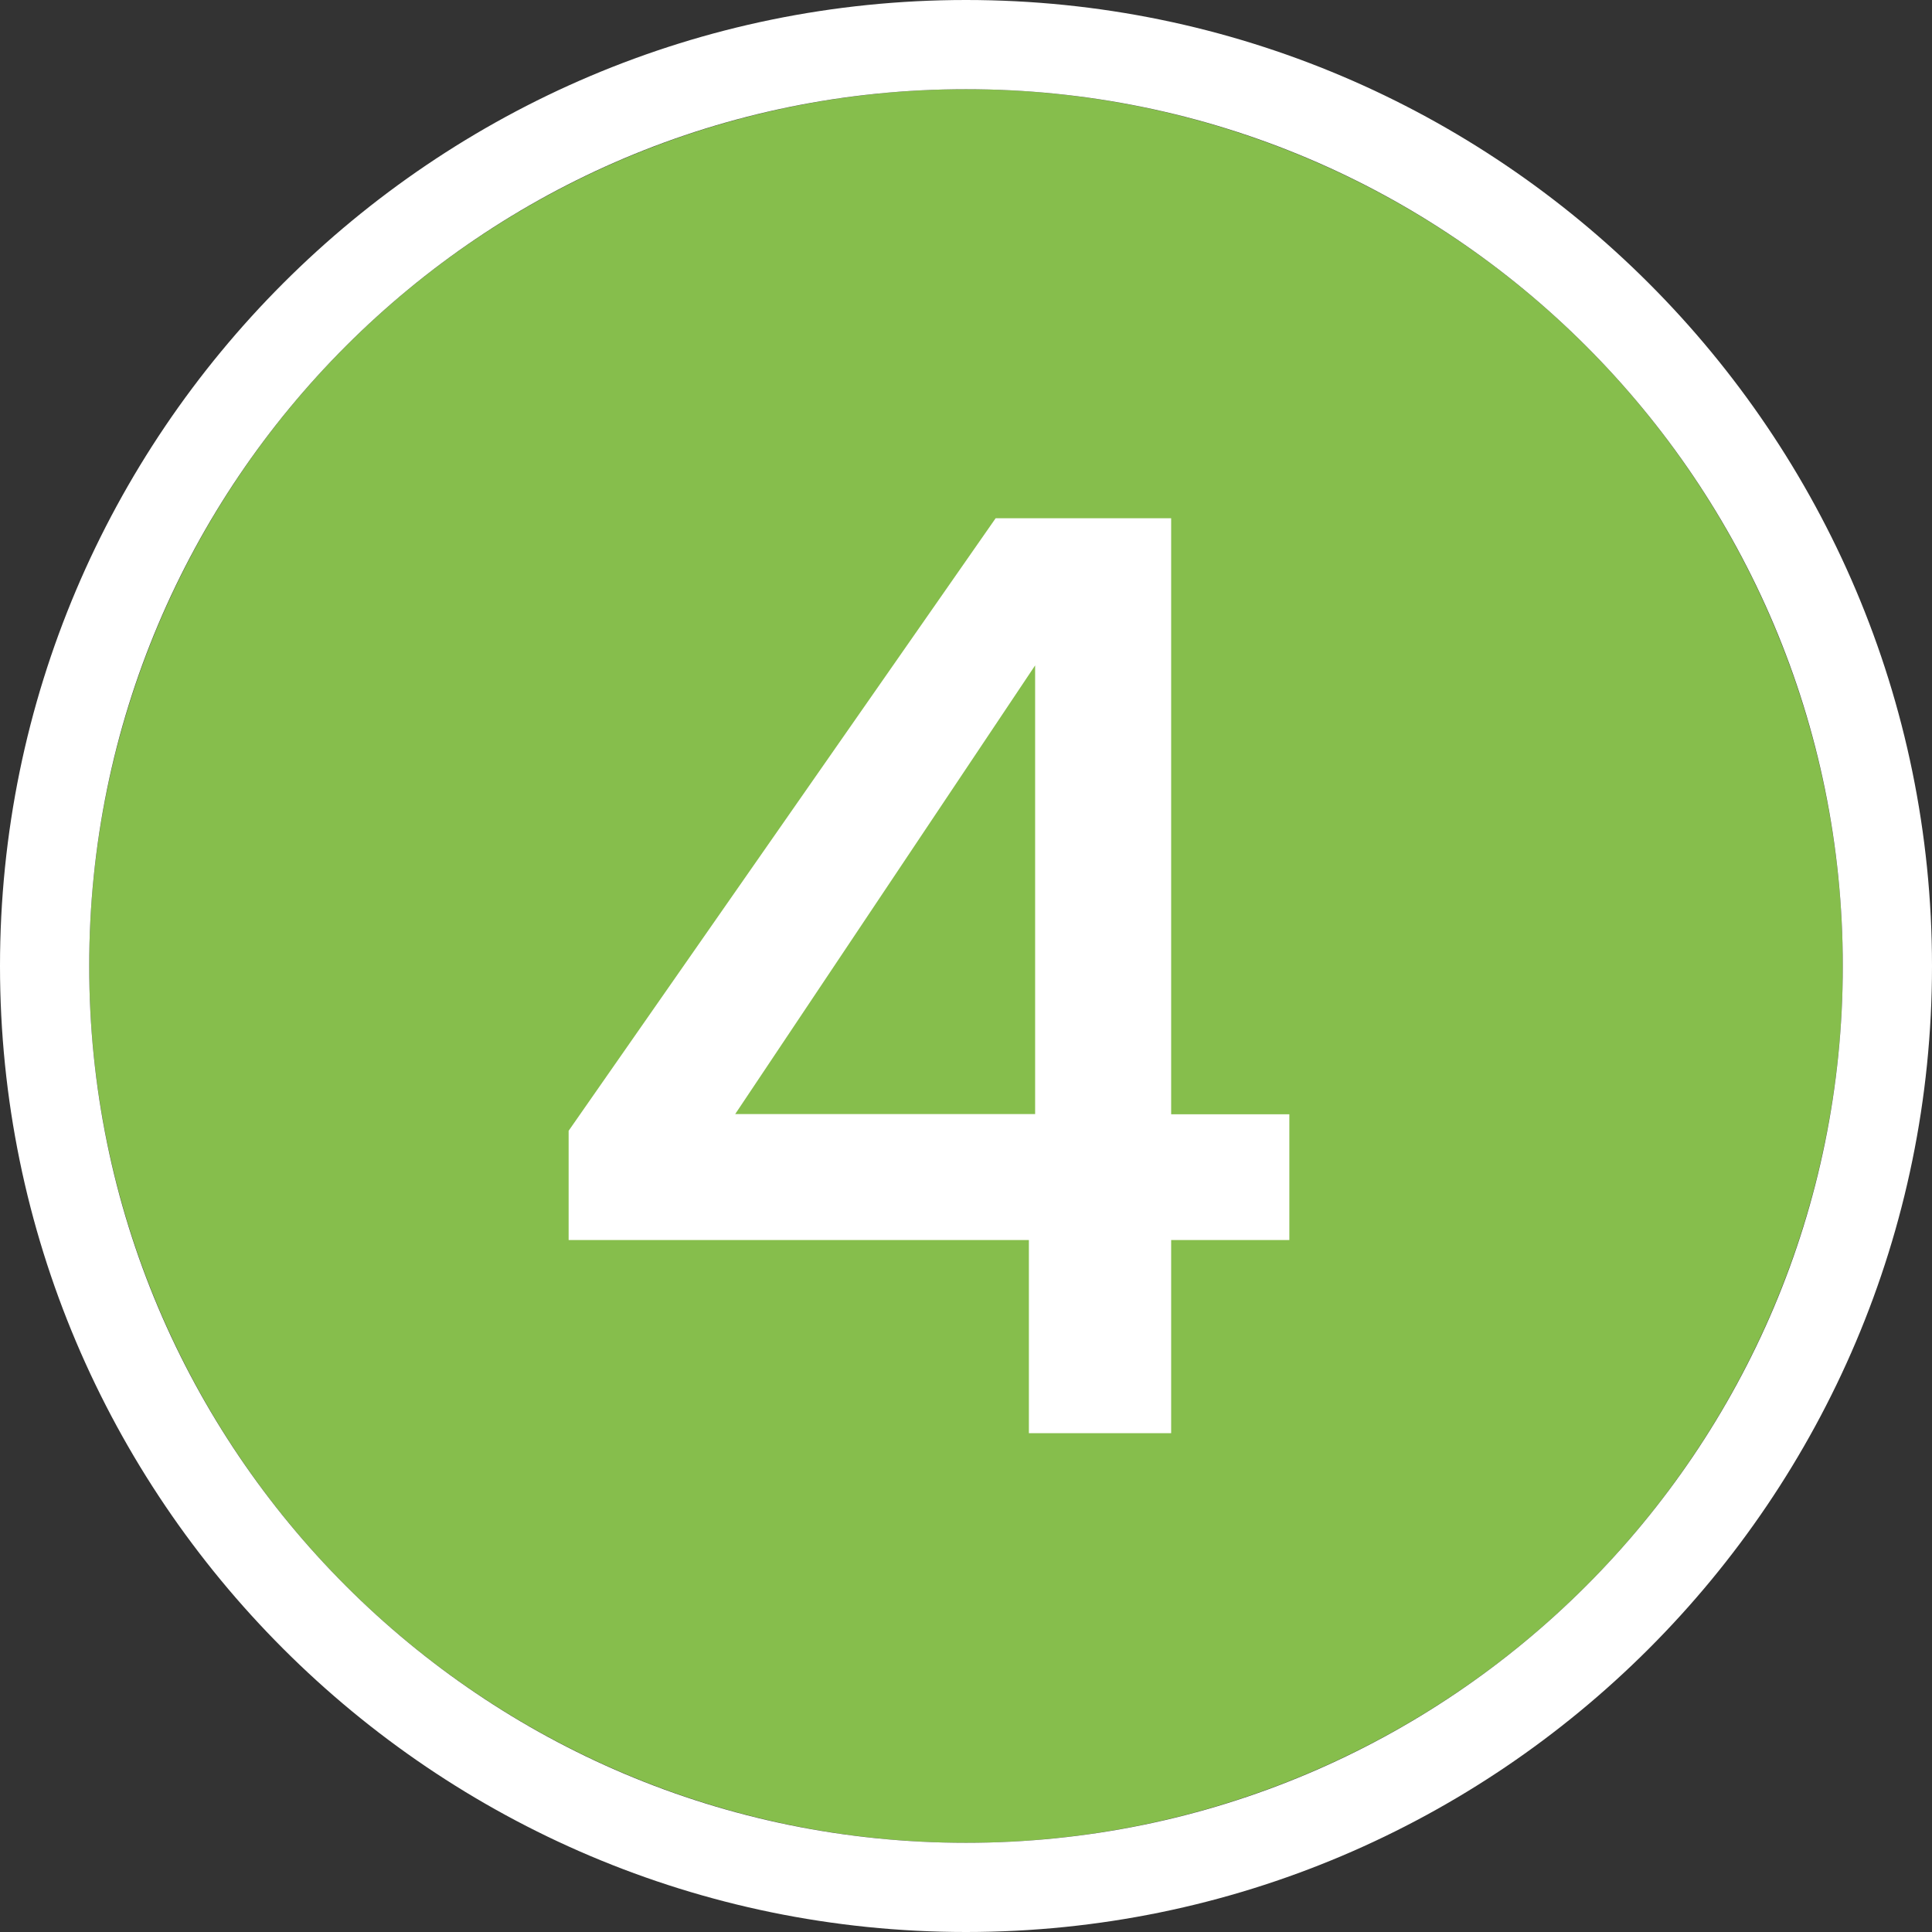
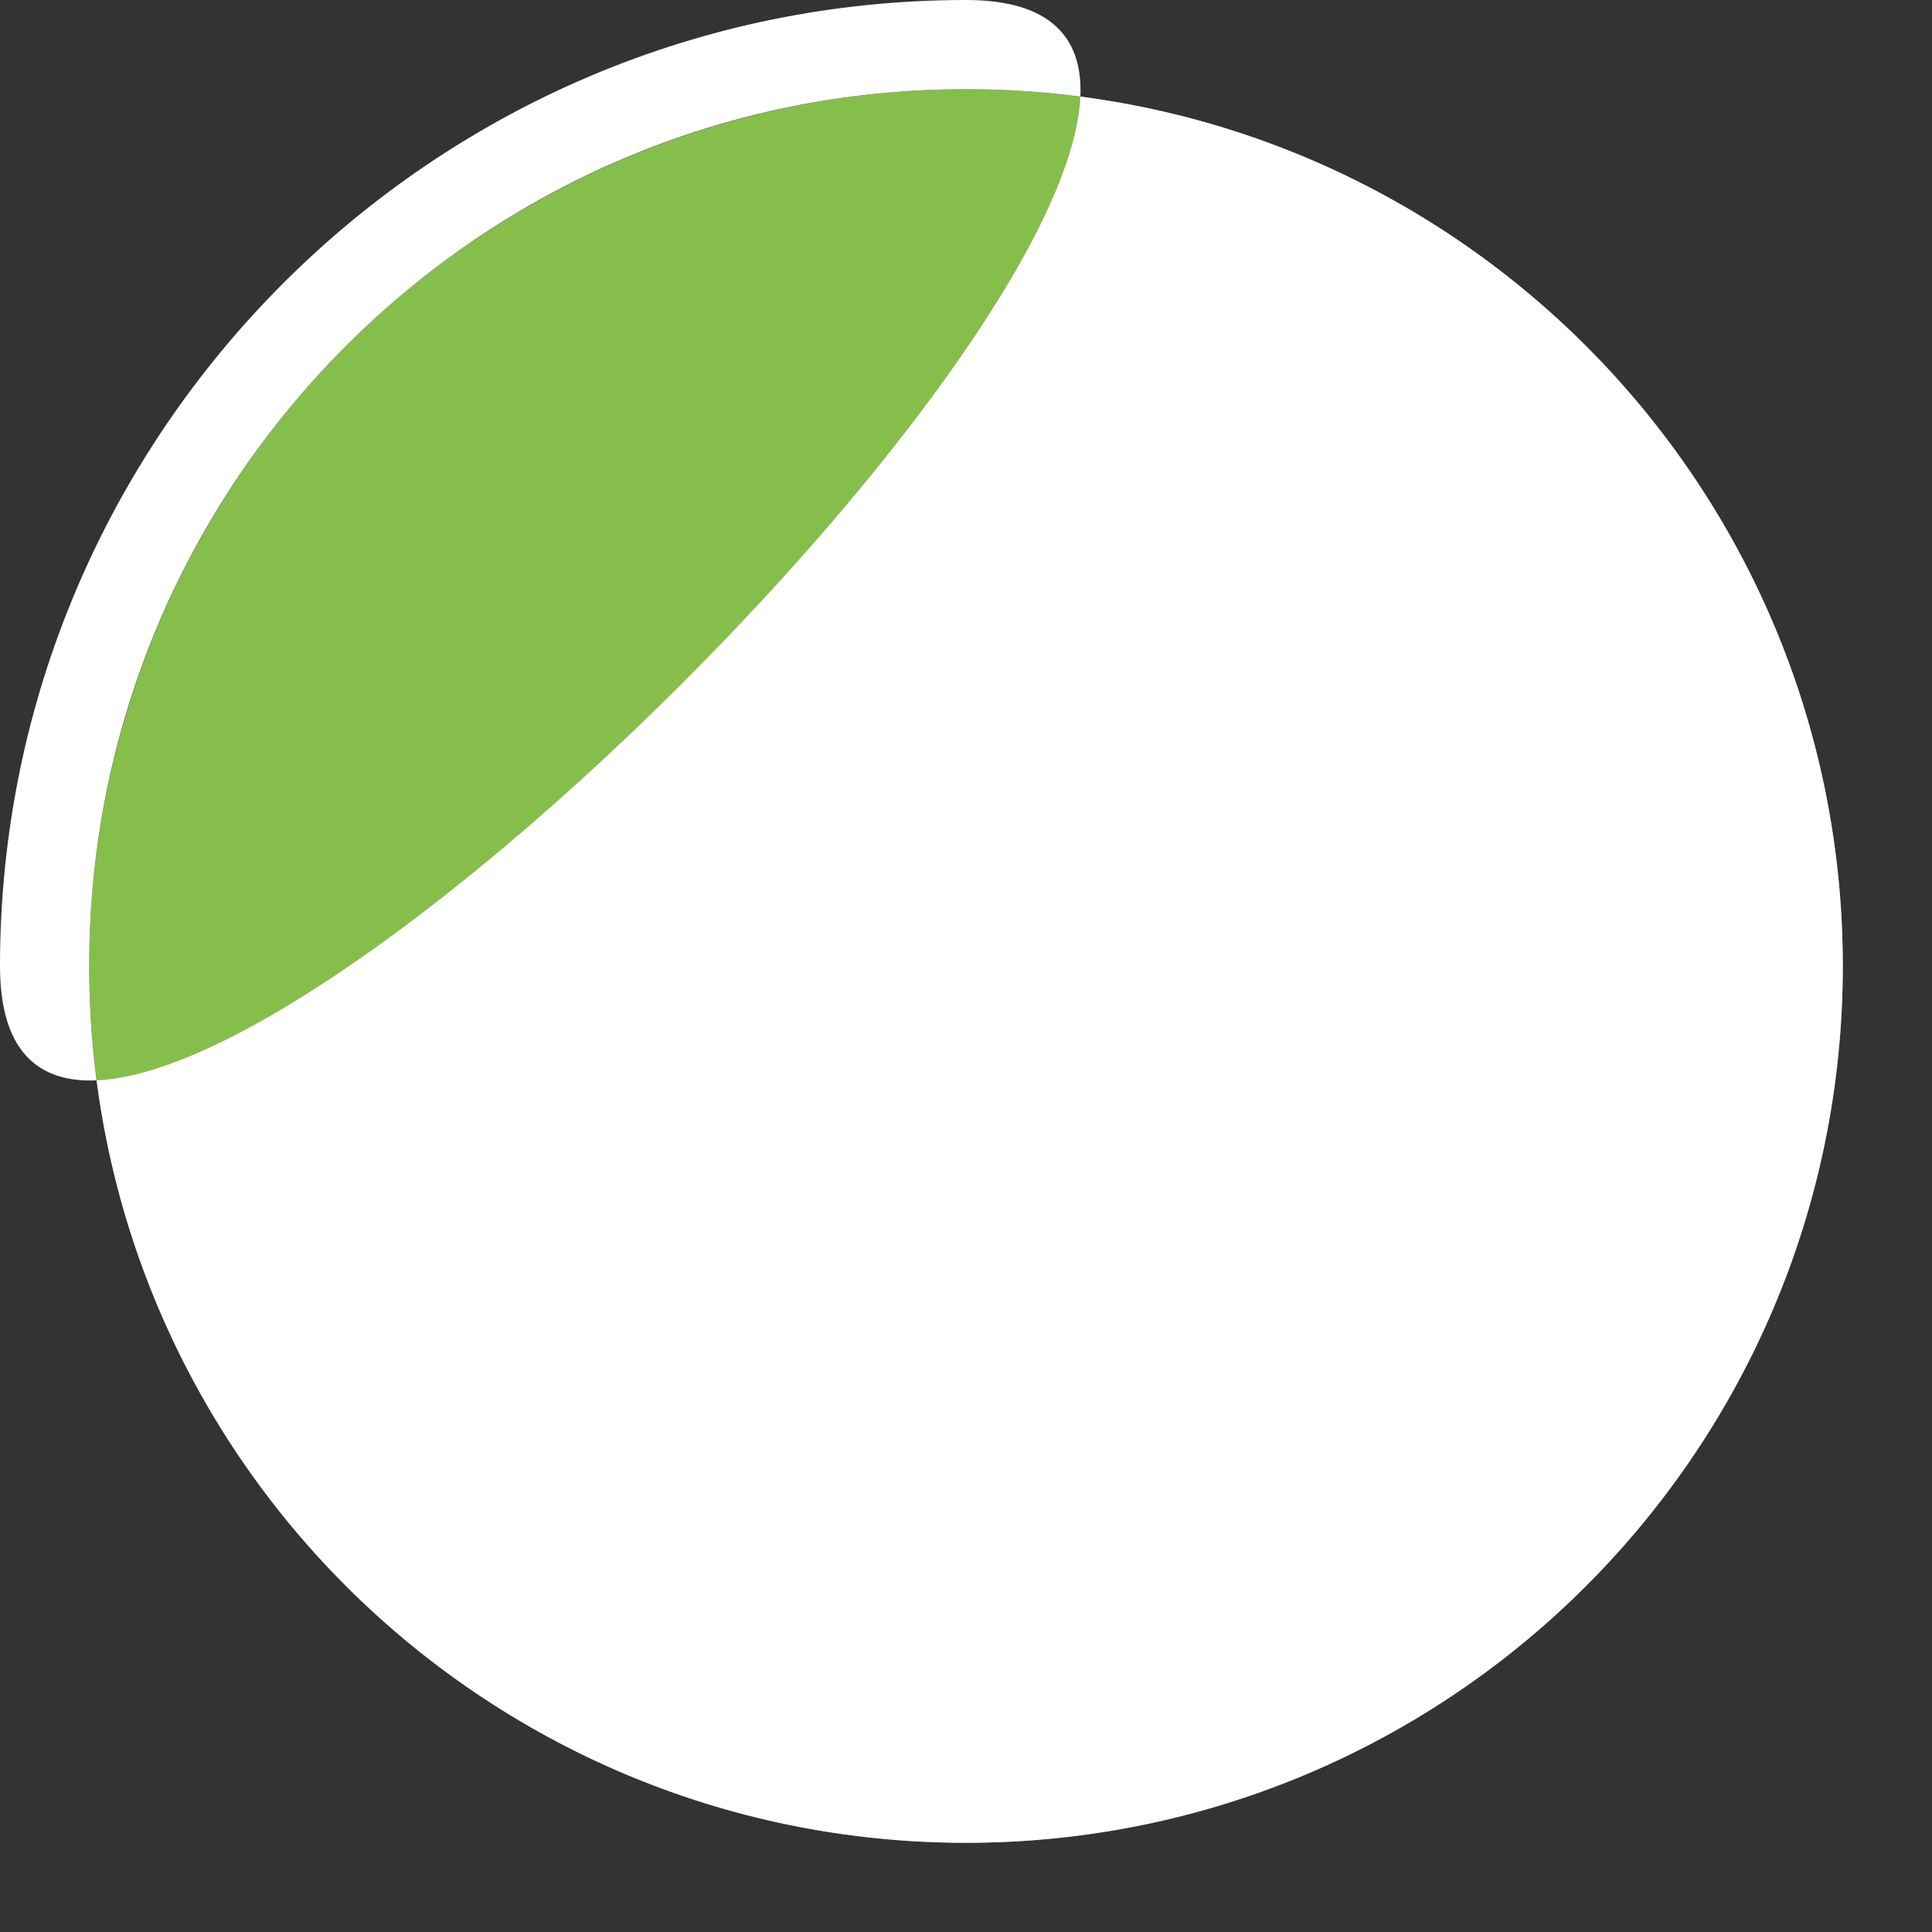
<svg xmlns="http://www.w3.org/2000/svg" id="b" viewBox="0 0 86.64 86.64">
  <rect x="0" y="0" width="86.64" height="86.64" fill="#333333" stroke="none" />
  <defs>
    <style>.d{fill:#fff;}.e{fill:#86be4c;}</style>
  </defs>
  <g id="c">
    <circle class="e" cx="43.32" cy="43.32" r="39.32" />
-     <path class="d" d="M43.32,4c21.72,0,39.32,17.6,39.32,39.32s-17.6,39.32-39.32,39.32S4,65.04,4,43.32,21.6,4,43.32,4M43.32,0C19.43,0,0,19.43,0,43.32s19.43,43.32,43.32,43.32,43.32-19.43,43.32-43.32S67.21,0,43.32,0h0Z" />
-     <path class="d" d="M25.5,55.61v-4.9l19.15-27.47h7.87v26.73h5.3v5.64h-5.3v8.66h-6.38v-8.66h-20.63ZM46.42,29.84l-13.45,20.12h13.45v-20.12Z" />
+     <path class="d" d="M43.32,4c21.72,0,39.32,17.6,39.32,39.32s-17.6,39.32-39.32,39.32S4,65.04,4,43.32,21.6,4,43.32,4M43.32,0C19.43,0,0,19.43,0,43.32S67.21,0,43.32,0h0Z" />
  </g>
</svg>